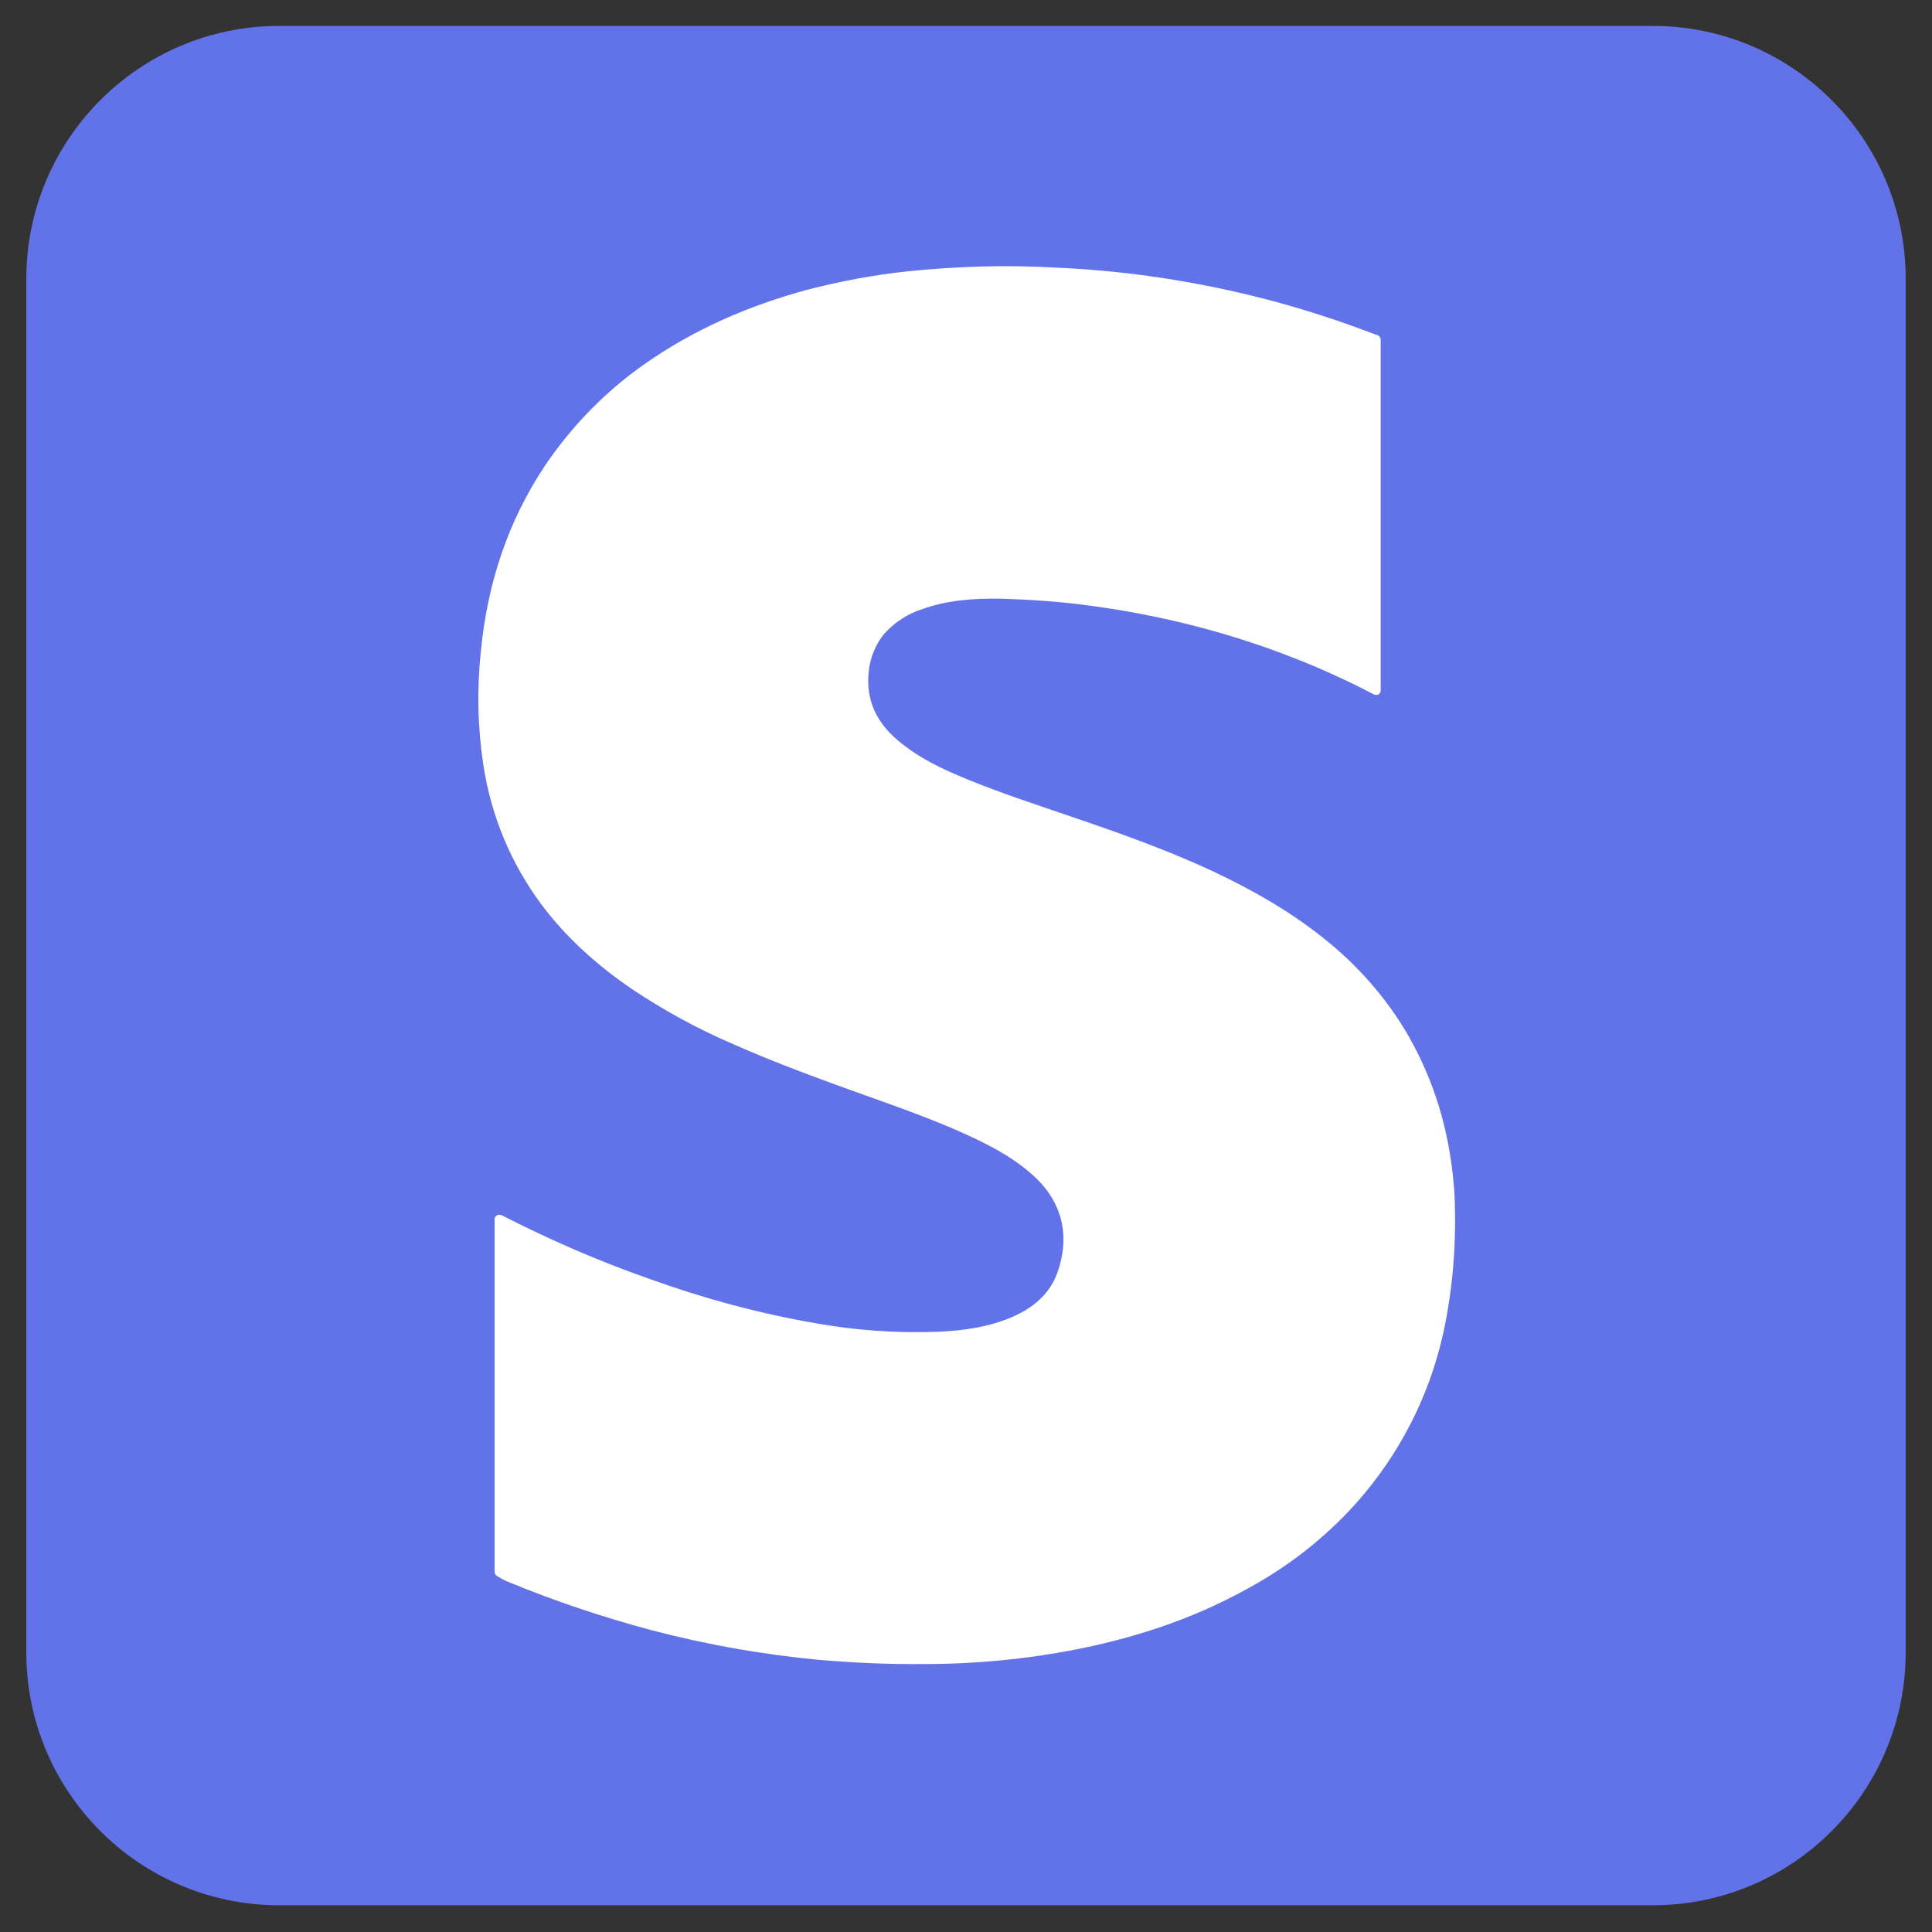
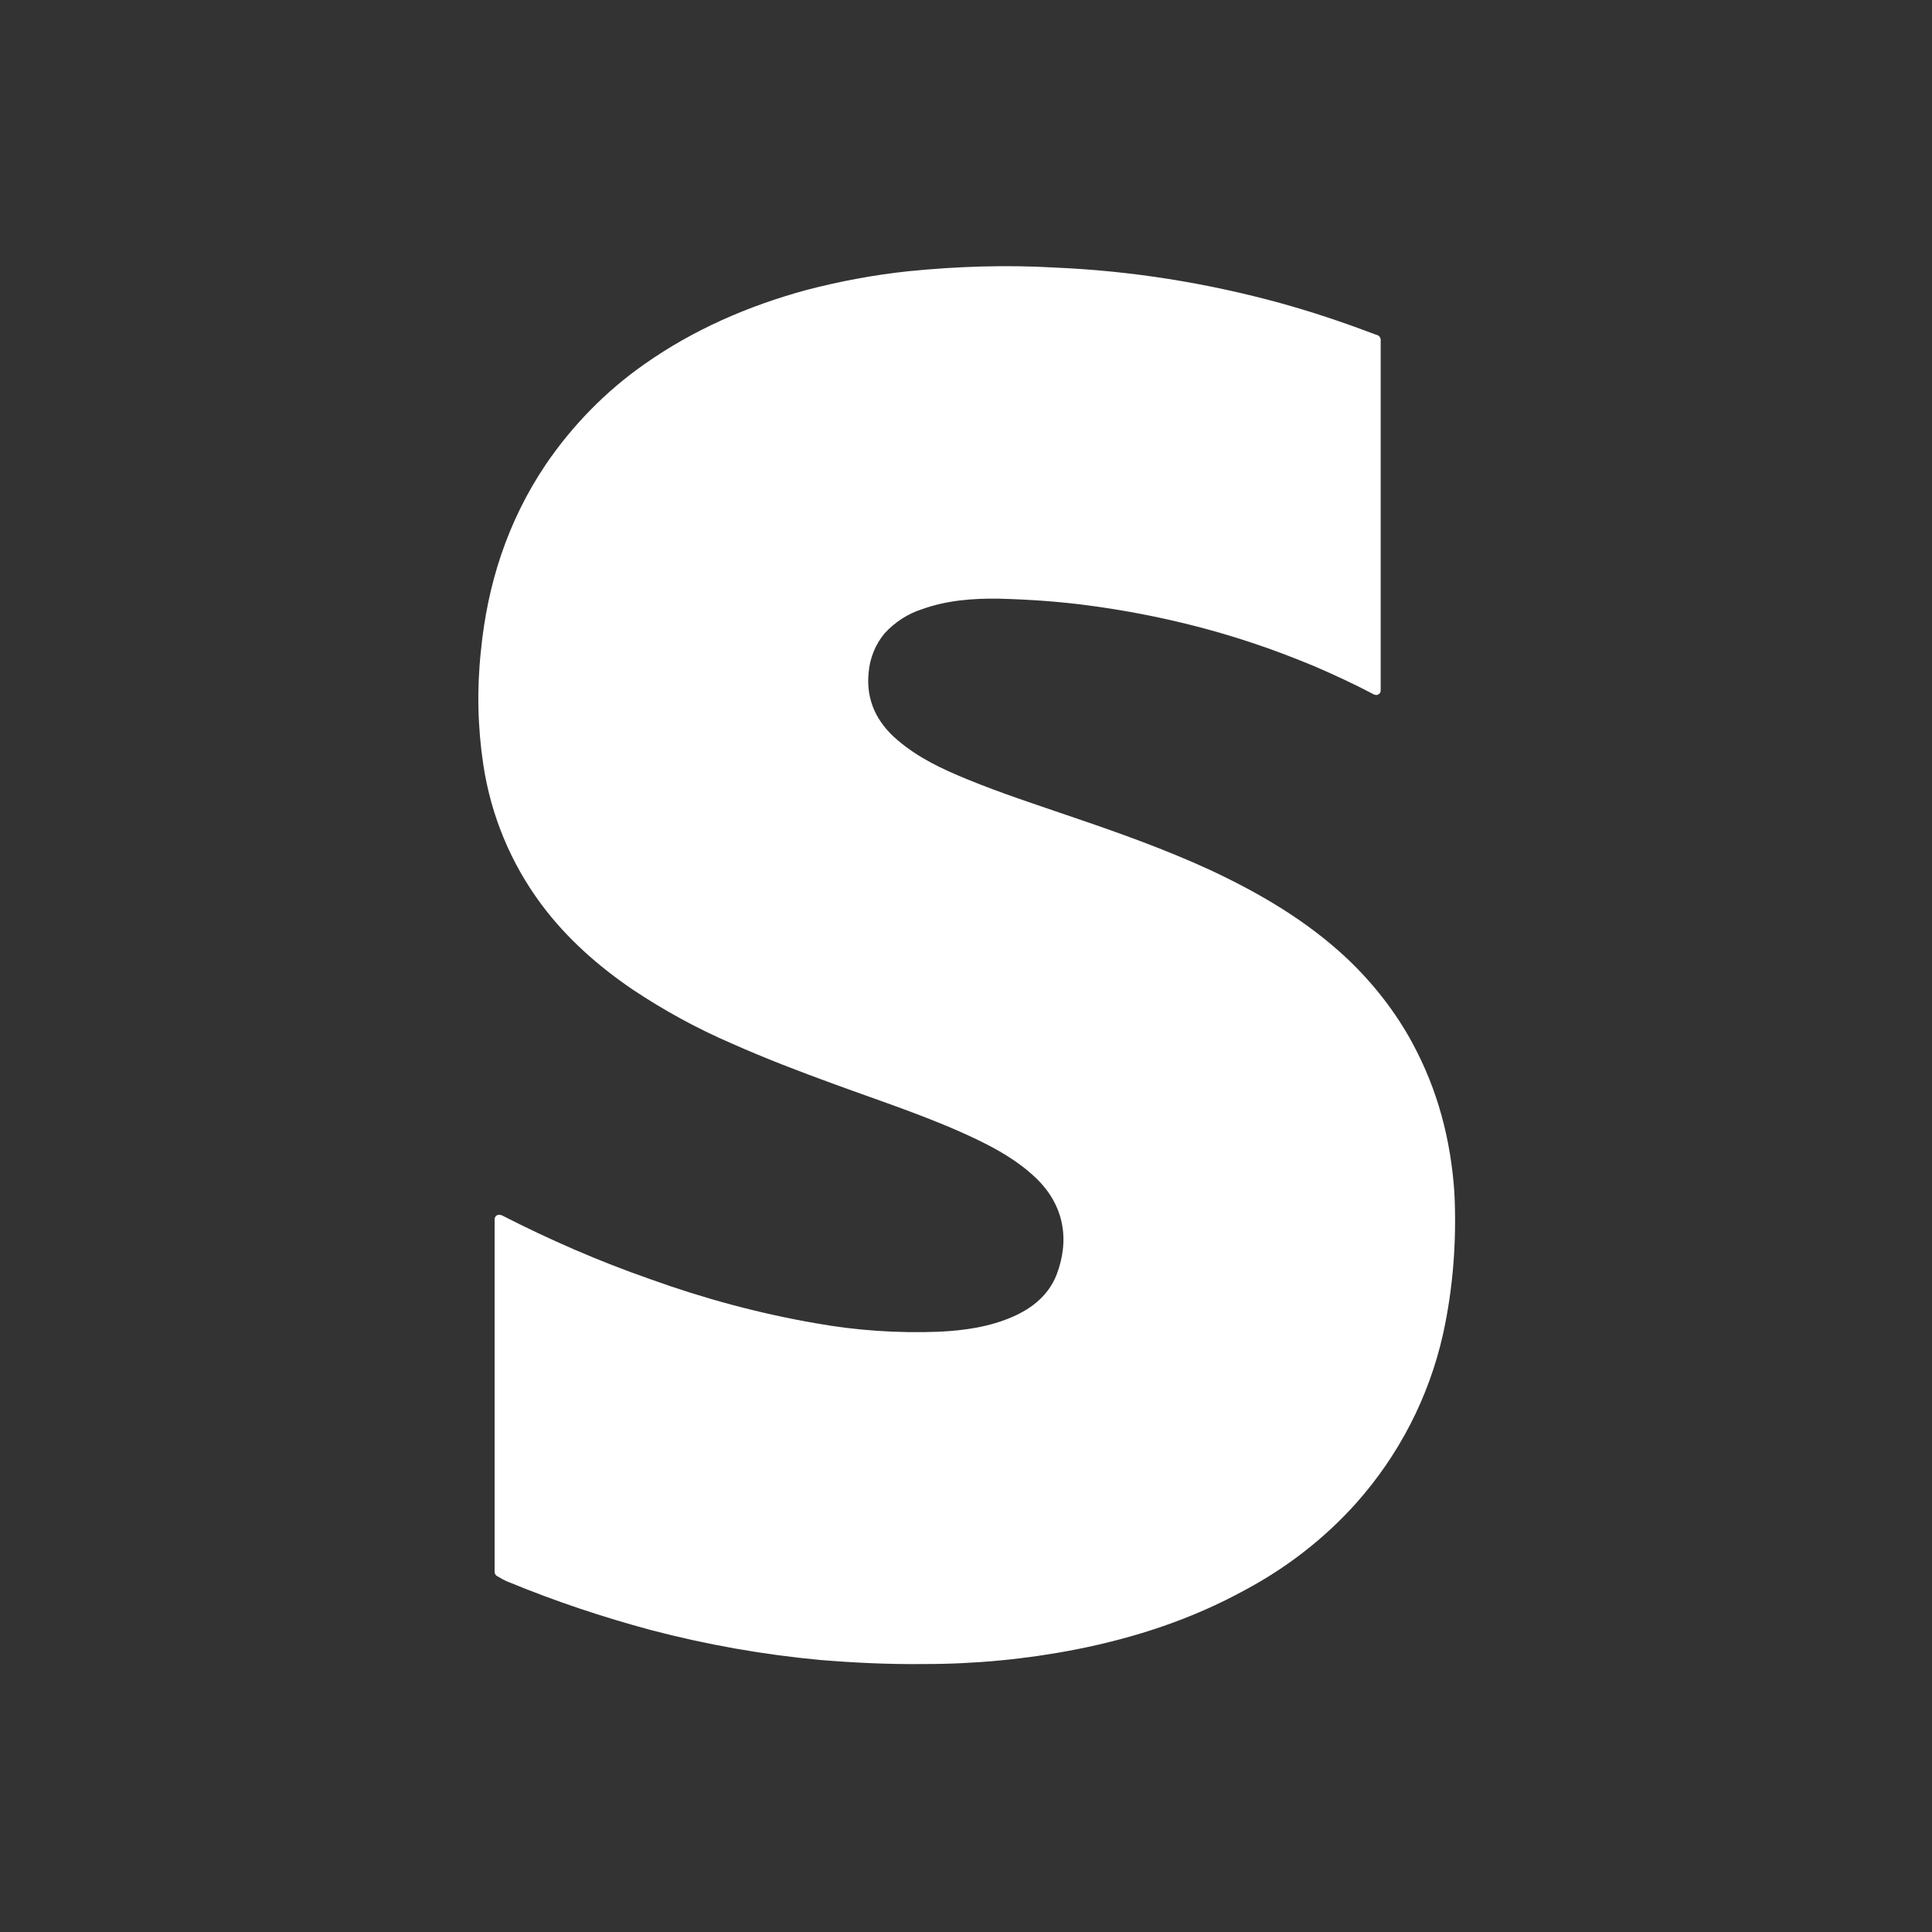
<svg xmlns="http://www.w3.org/2000/svg" version="1.1" id="Calque_1" x="0px" y="0px" viewBox="0 0 477.3 477.3" style="enable-background:new 0 0 477.3 477.3;" xml:space="preserve">
  <rect x="0" y="0" width="477.3" height="477.3" fill="#333333" stroke="none" />
  <style type="text/css">
	.st0{fill:#6273E9;}
	.st1{fill:#FFFFFF;}
</style>
-   <path class="st0" d="M408.3,470.7H69c-34.5,0-62.5-28-62.5-62.5V68.9c0-34.5,28-62.5,62.5-62.5h339.3c34.5,0,62.5,28,62.5,62.5  v339.3C470.8,442.7,442.8,470.7,408.3,470.7z" />
  <path class="st1" d="M356.5,329.6c-3.5,15.6-10.9,29.9-21.5,41.8c-7.8,8.7-17.1,15.9-27.4,21.4c-13.1,7.2-27.1,11.8-41.8,14.7  c-12.3,2.4-24.8,3.6-37.4,3.6c-8.6,0.1-17.2-0.3-25.7-1c-14.1-1.3-28.2-3.8-41.9-7.4c-11.9-3.2-23.6-7.1-35-11.8  c-1.1-0.4-2.1-1-3.1-1.6c-0.3-0.2-0.5-0.6-0.5-1v-87.1c0-0.6,0.5-1.1,1.1-1.1c0.2,0,0.4,0.1,0.6,0.1c11.9,6.1,24.1,11.4,36.7,15.8  c13.3,4.8,27,8.5,40.9,10.9c10,1.8,20.3,2.5,30.5,2.1c6.3-0.3,12.5-1.2,18.2-3.7c4.8-2.1,8.8-5.3,10.8-10.3c3.3-8.6,2-17.2-5.1-24  c-4.4-4.2-9.7-7.2-15.2-9.8c-11.2-5.3-23-9.1-34.7-13.4c-8.5-3.1-16.9-6.3-25.2-10c-8.6-3.7-16.8-8.2-24.6-13.4  c-8.5-5.8-16.2-12.6-22.4-20.9c-7.6-10.2-12.5-22-14.4-34.6c-1.4-9.3-1.6-18.7-0.6-28c1.6-16.6,6.6-32.1,16-46.1  c6.6-9.7,14.9-18.2,24.5-24.9c12.1-8.5,25.5-14.3,39.7-18.2c8.4-2.2,16.9-3.8,25.5-4.7c12-1.2,24-1.6,36.1-0.9  c18.9,0.8,37.6,3.8,55.8,8.8c7.6,2.1,15.1,4.6,22.5,7.4c0.4,0.1,0.7,0.3,1.1,0.4c0.7,0.1,1.2,0.8,1.1,1.5c0,0,0,0,0,0.1  c0,0.4,0,0.8,0,1.1v85.2c0,0.6-0.5,1.1-1.1,1.1c-0.2,0-0.4-0.1-0.5-0.1c-4.9-2.6-9.9-4.9-15-7.1c-5.1-2.1-10.3-4.1-15.5-5.8  c-13-4.3-26.4-7.3-39.9-9.1c-7.4-1-14.8-1.5-22.3-1.7c-6.4-0.1-12.9,0.4-19,2.6c-3.5,1.1-6.7,3.2-9.2,5.9c-2.3,2.7-3.7,6.2-4,9.7  c-0.7,6.9,2,12.4,7.2,16.8c5.2,4.4,11,7.1,17.1,9.6c8.5,3.5,17.2,6.3,25.9,9.3c11.5,3.9,23,8,34.1,13.1c12.4,5.8,24,12.6,34,22  c6.4,6.1,11.9,13.1,16.1,20.9c6.2,11.5,9.4,23.7,10.3,36.7C359.9,306.4,359,318.2,356.5,329.6z" />
</svg>